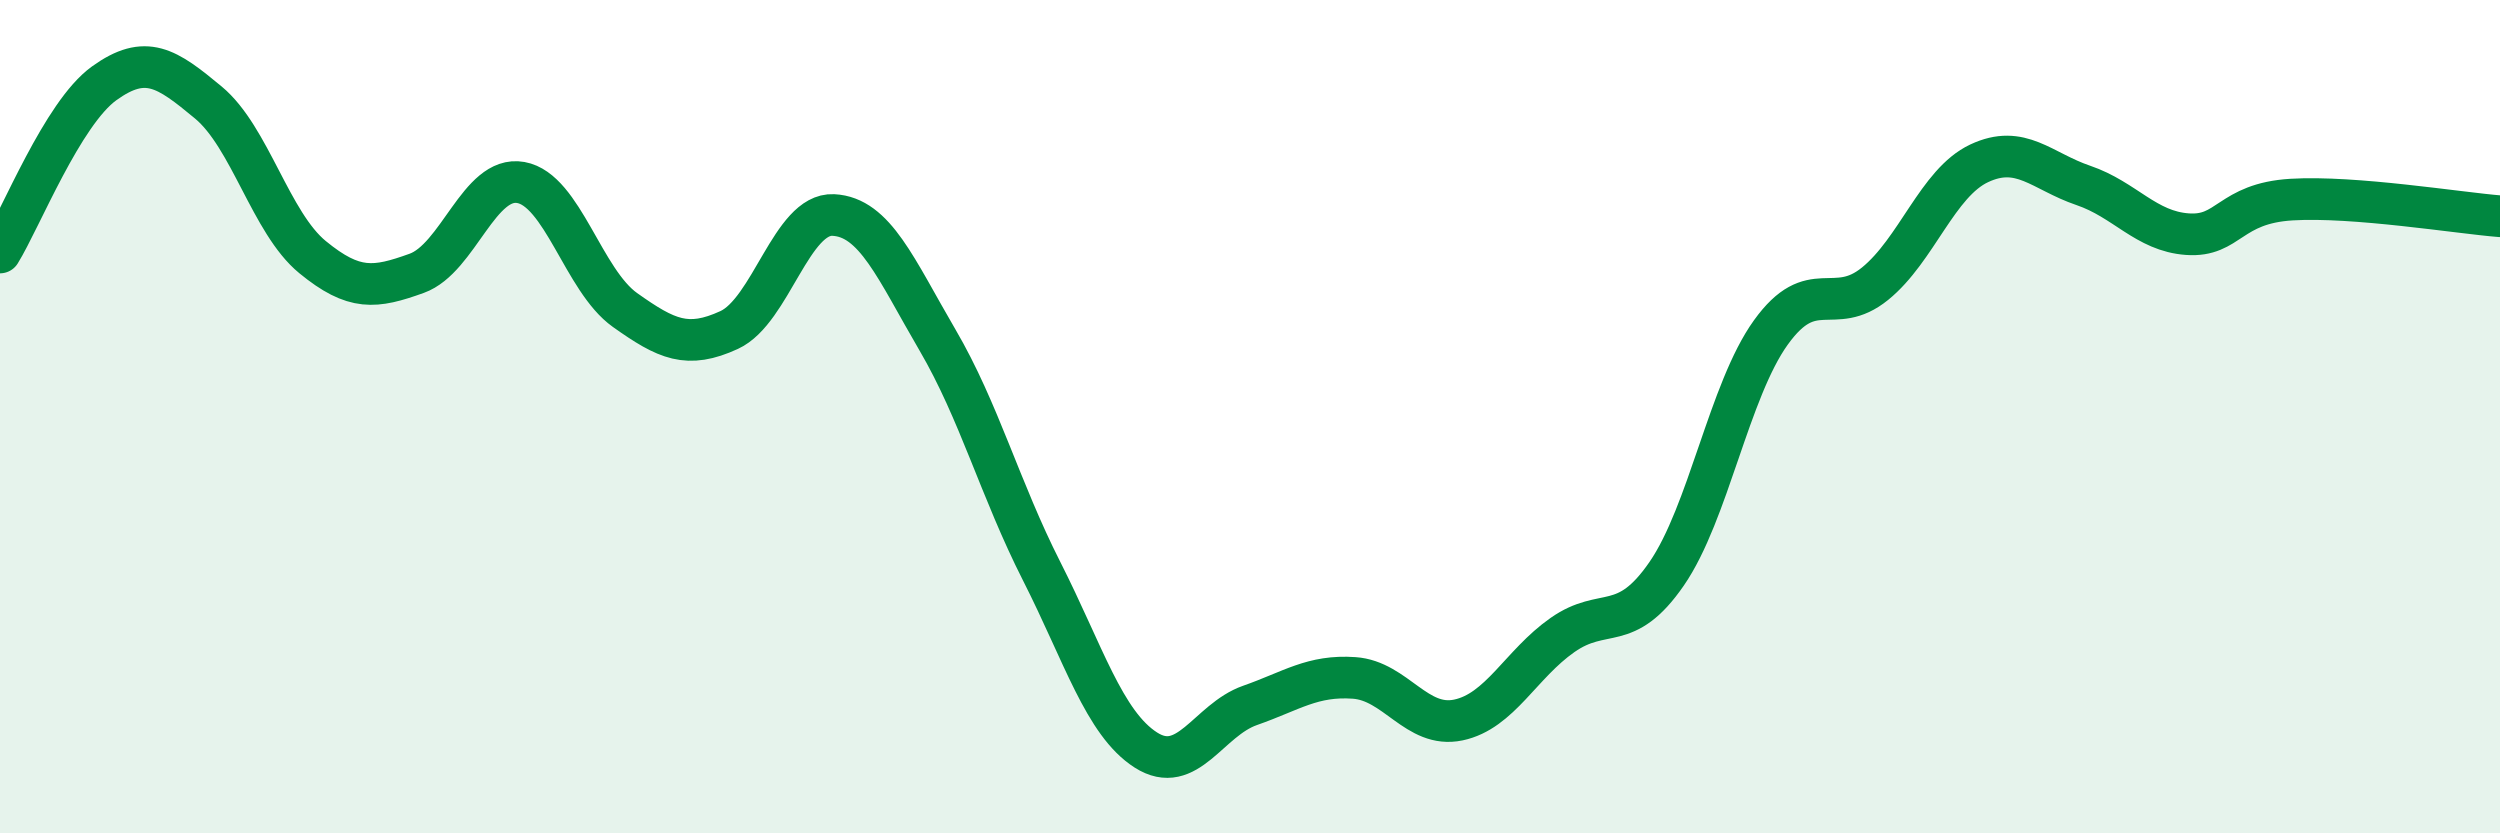
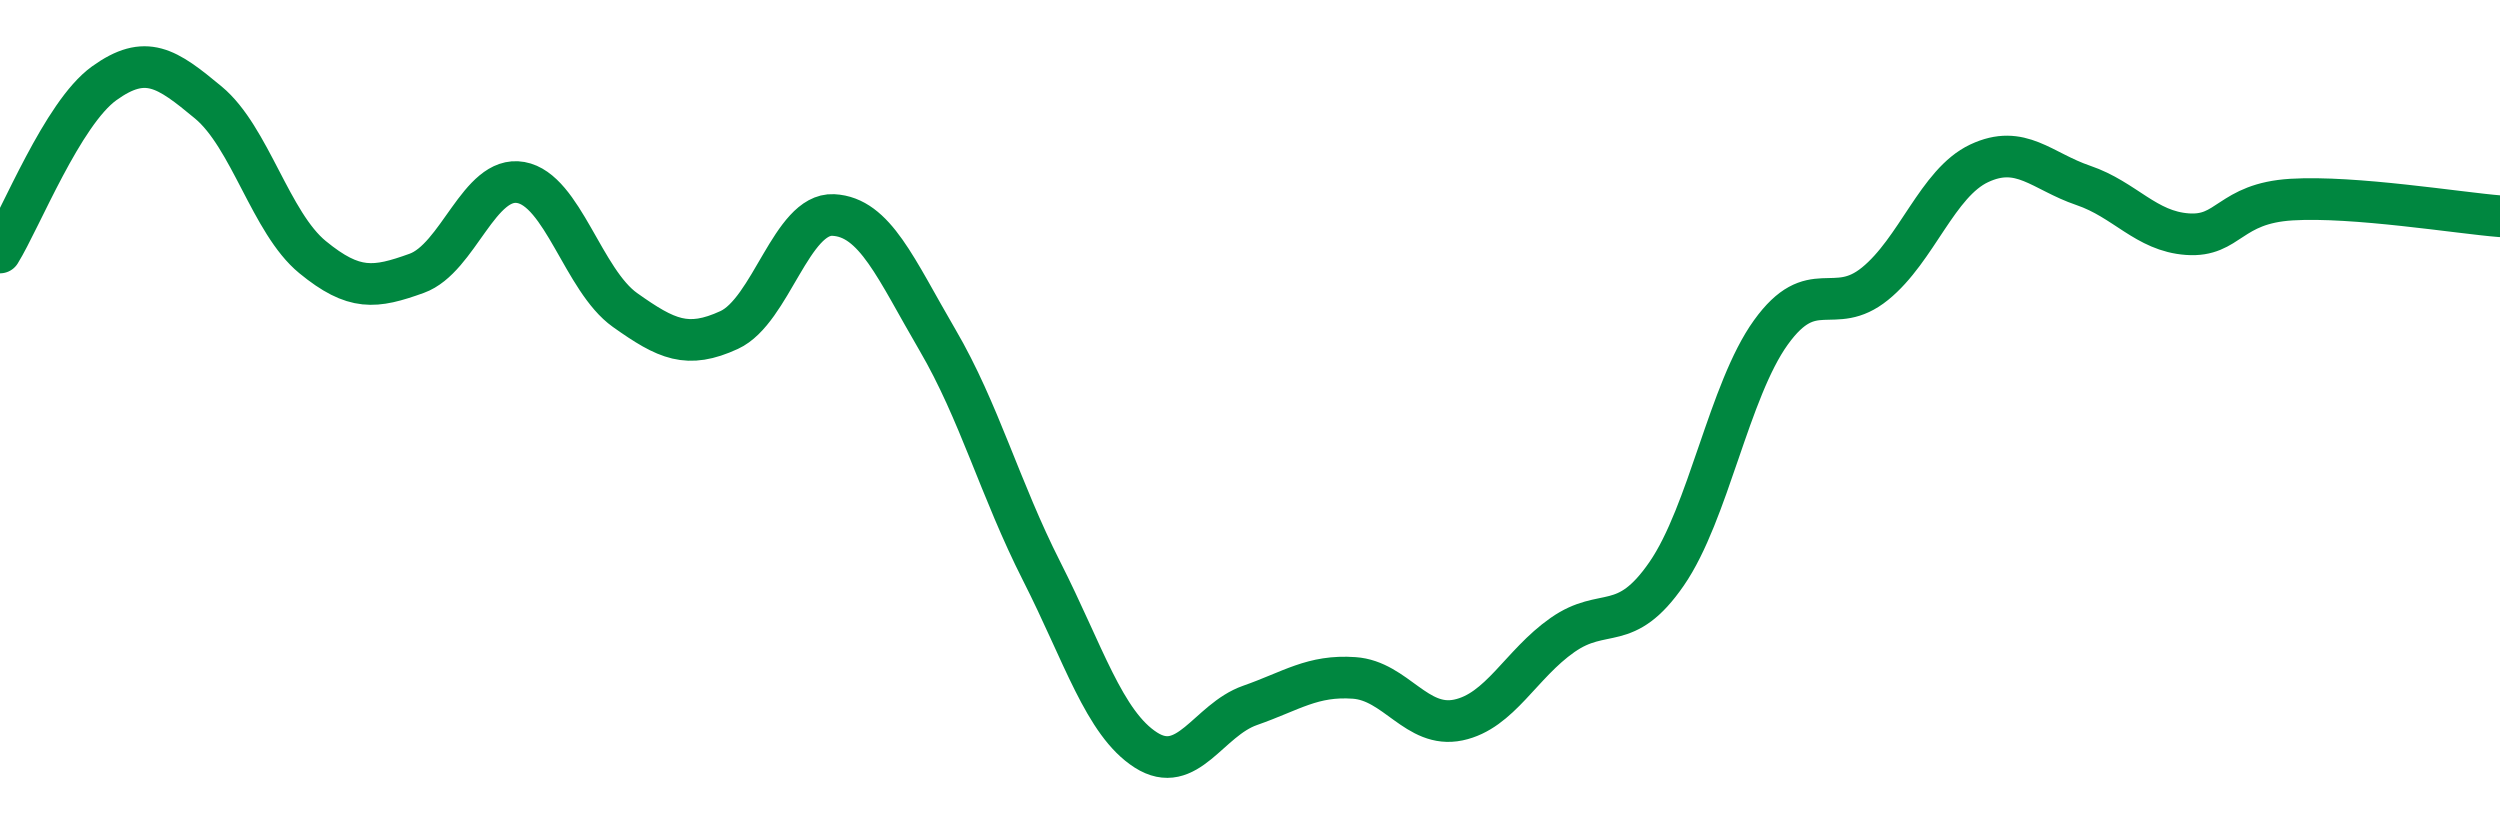
<svg xmlns="http://www.w3.org/2000/svg" width="60" height="20" viewBox="0 0 60 20">
-   <path d="M 0,6.06 C 0.5,5.25 1.5,2.72 2.5,2 C 3.5,1.28 4,1.63 5,2.46 C 6,3.29 6.5,5.35 7.5,6.17 C 8.5,6.99 9,6.92 10,6.56 C 11,6.2 11.5,4.2 12.5,4.38 C 13.5,4.56 14,6.73 15,7.44 C 16,8.15 16.5,8.38 17.5,7.92 C 18.5,7.46 19,5.11 20,5.16 C 21,5.21 21.5,6.45 22.5,8.16 C 23.5,9.87 24,11.74 25,13.71 C 26,15.68 26.5,17.36 27.5,18 C 28.5,18.64 29,17.28 30,16.93 C 31,16.58 31.5,16.2 32.5,16.27 C 33.5,16.34 34,17.49 35,17.28 C 36,17.07 36.5,15.94 37.5,15.24 C 38.5,14.54 39,15.22 40,13.77 C 41,12.32 41.5,9.37 42.5,7.98 C 43.5,6.59 44,7.62 45,6.81 C 46,6 46.5,4.39 47.5,3.92 C 48.5,3.45 49,4.11 50,4.45 C 51,4.79 51.5,5.55 52.5,5.62 C 53.5,5.69 53.5,4.88 55,4.79 C 56.5,4.7 59,5.11 60,5.19L60 20L0 20Z" fill="#008740" opacity="0.1" stroke-linecap="round" stroke-linejoin="round" />
  <path d="M 0,6.06 C 0.5,5.25 1.5,2.72 2.5,2 C 3.5,1.28 4,1.63 5,2.46 C 6,3.29 6.5,5.35 7.5,6.17 C 8.5,6.99 9,6.92 10,6.56 C 11,6.2 11.5,4.2 12.5,4.38 C 13.5,4.56 14,6.73 15,7.44 C 16,8.15 16.5,8.38 17.5,7.92 C 18.5,7.46 19,5.11 20,5.16 C 21,5.21 21.5,6.45 22.5,8.16 C 23.5,9.87 24,11.74 25,13.71 C 26,15.68 26.5,17.36 27.5,18 C 28.5,18.64 29,17.28 30,16.93 C 31,16.58 31.5,16.2 32.5,16.27 C 33.5,16.34 34,17.49 35,17.28 C 36,17.07 36.5,15.94 37.5,15.24 C 38.5,14.54 39,15.22 40,13.77 C 41,12.32 41.5,9.37 42.5,7.98 C 43.5,6.59 44,7.62 45,6.81 C 46,6 46.5,4.39 47.5,3.92 C 48.5,3.45 49,4.11 50,4.45 C 51,4.79 51.5,5.55 52.5,5.62 C 53.5,5.69 53.5,4.88 55,4.79 C 56.5,4.7 59,5.11 60,5.19" stroke="#008740" stroke-width="1" fill="none" stroke-linecap="round" stroke-linejoin="round" />
</svg>